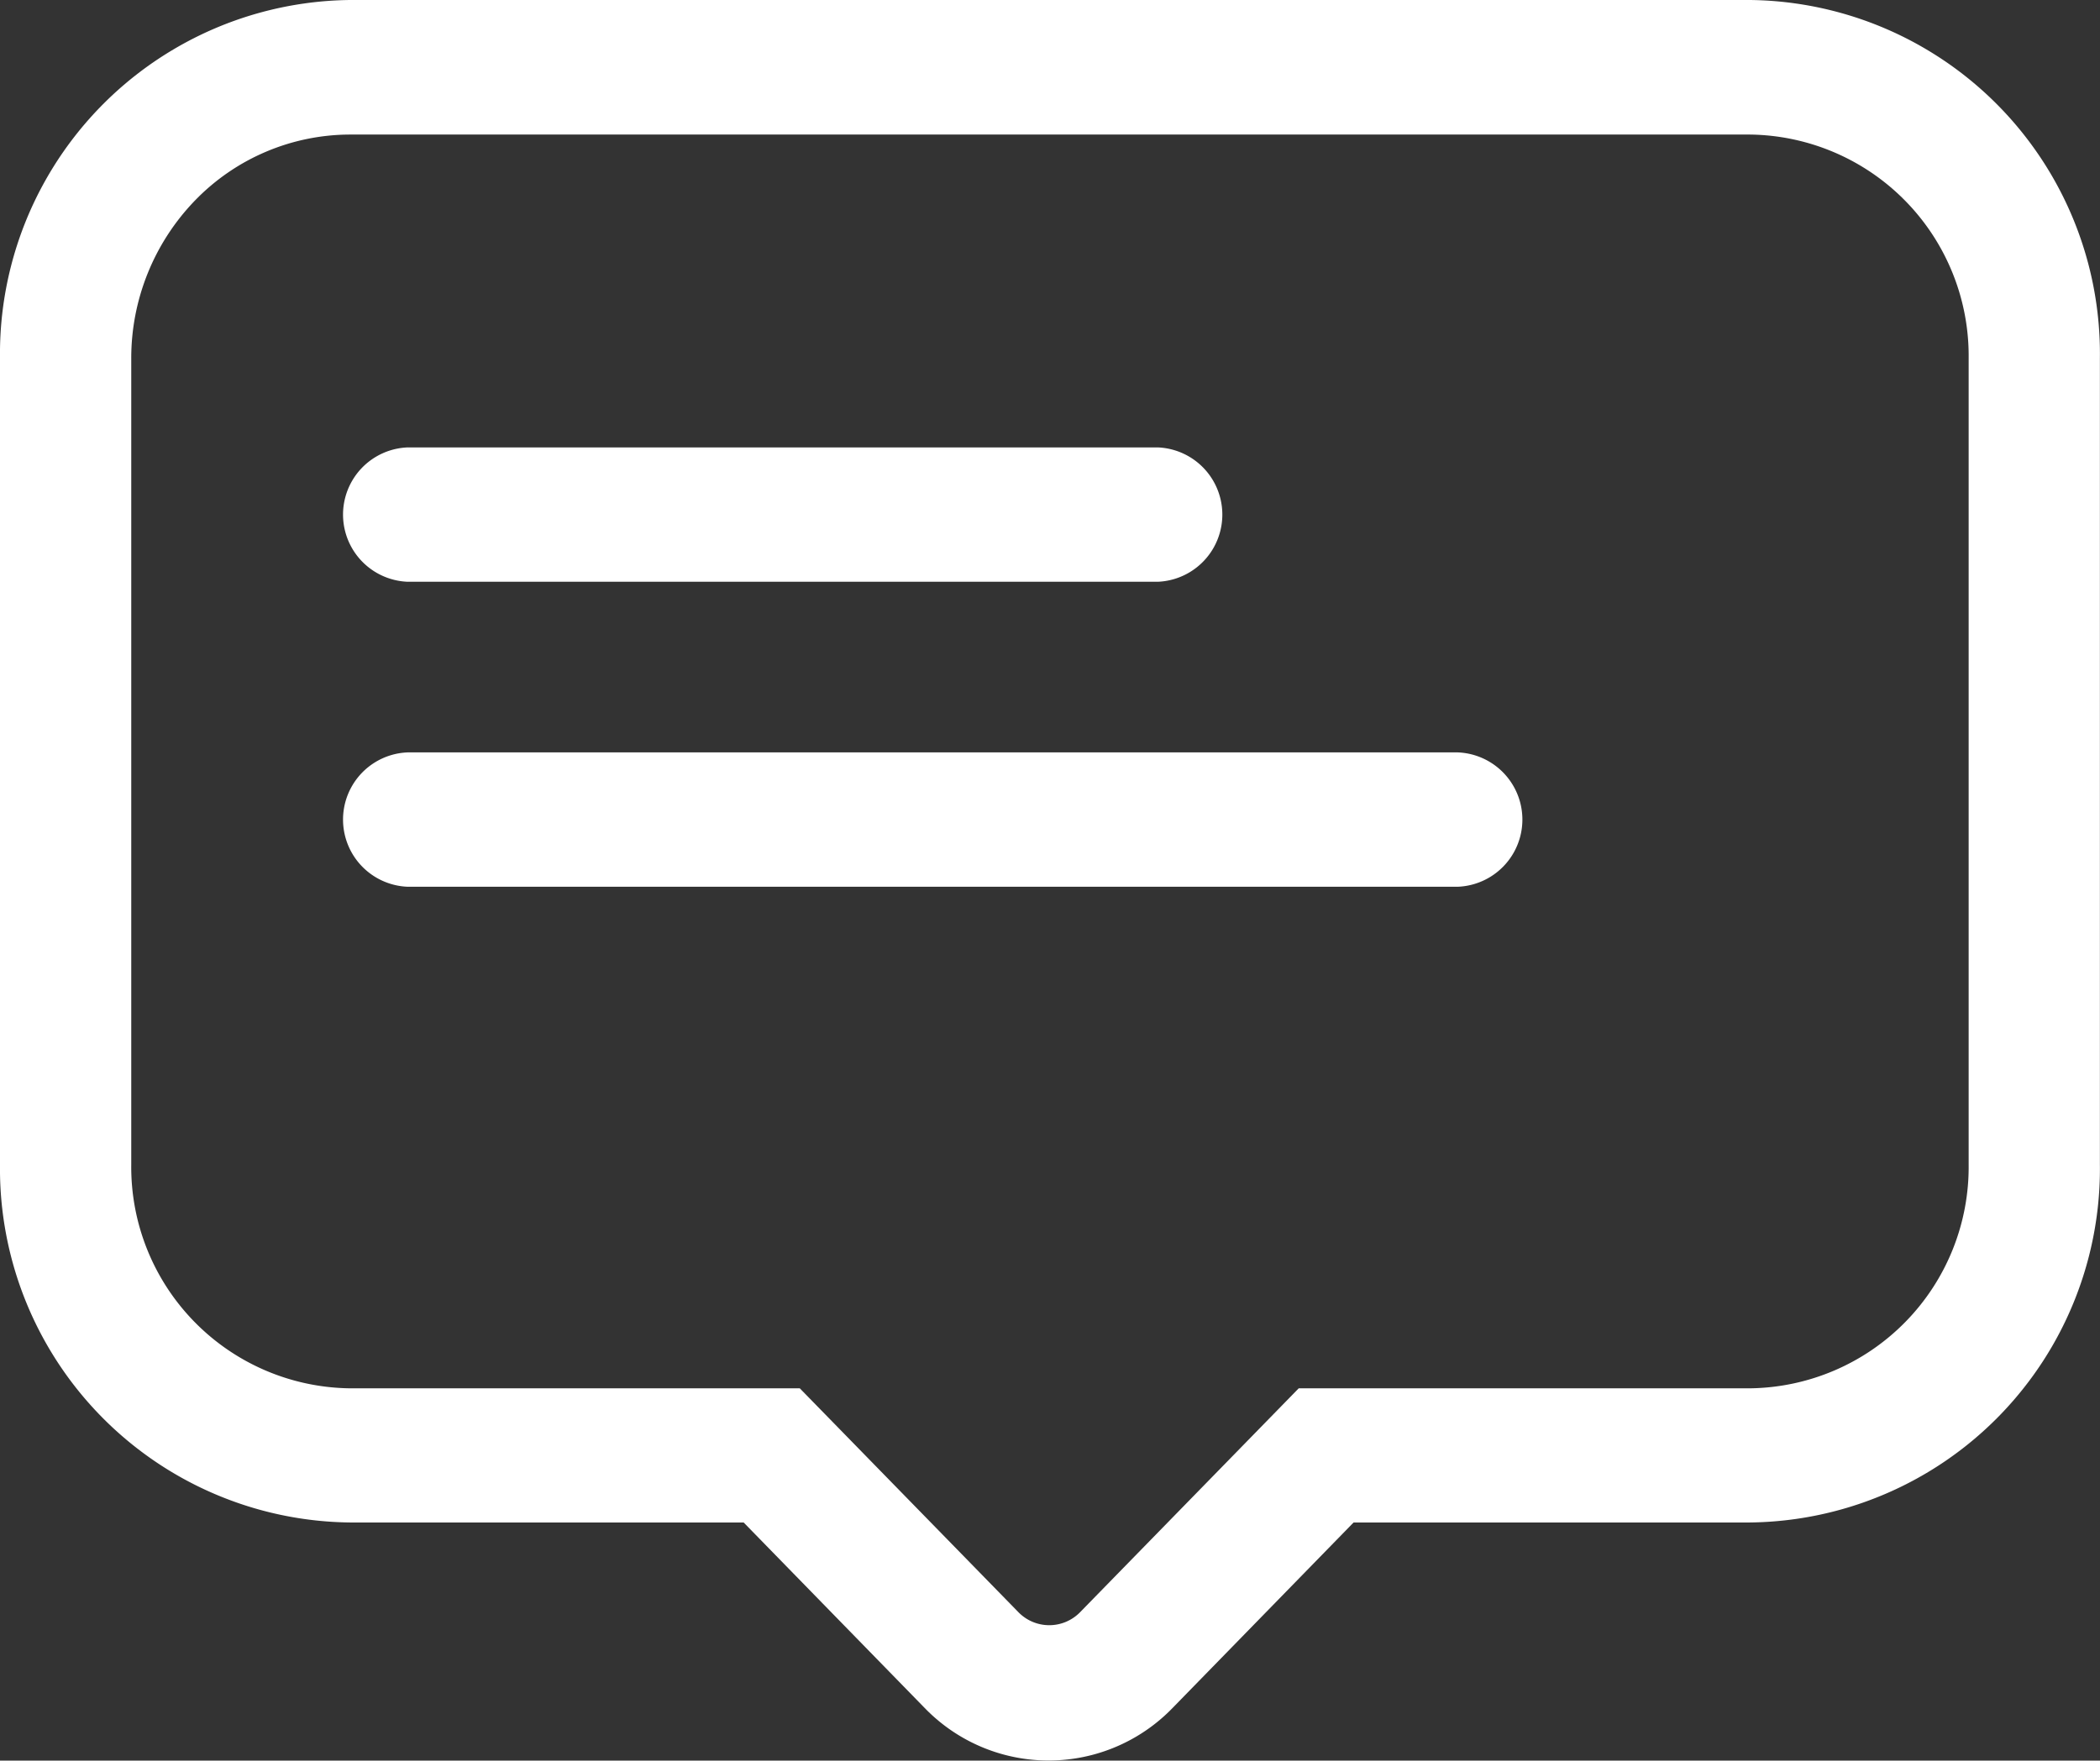
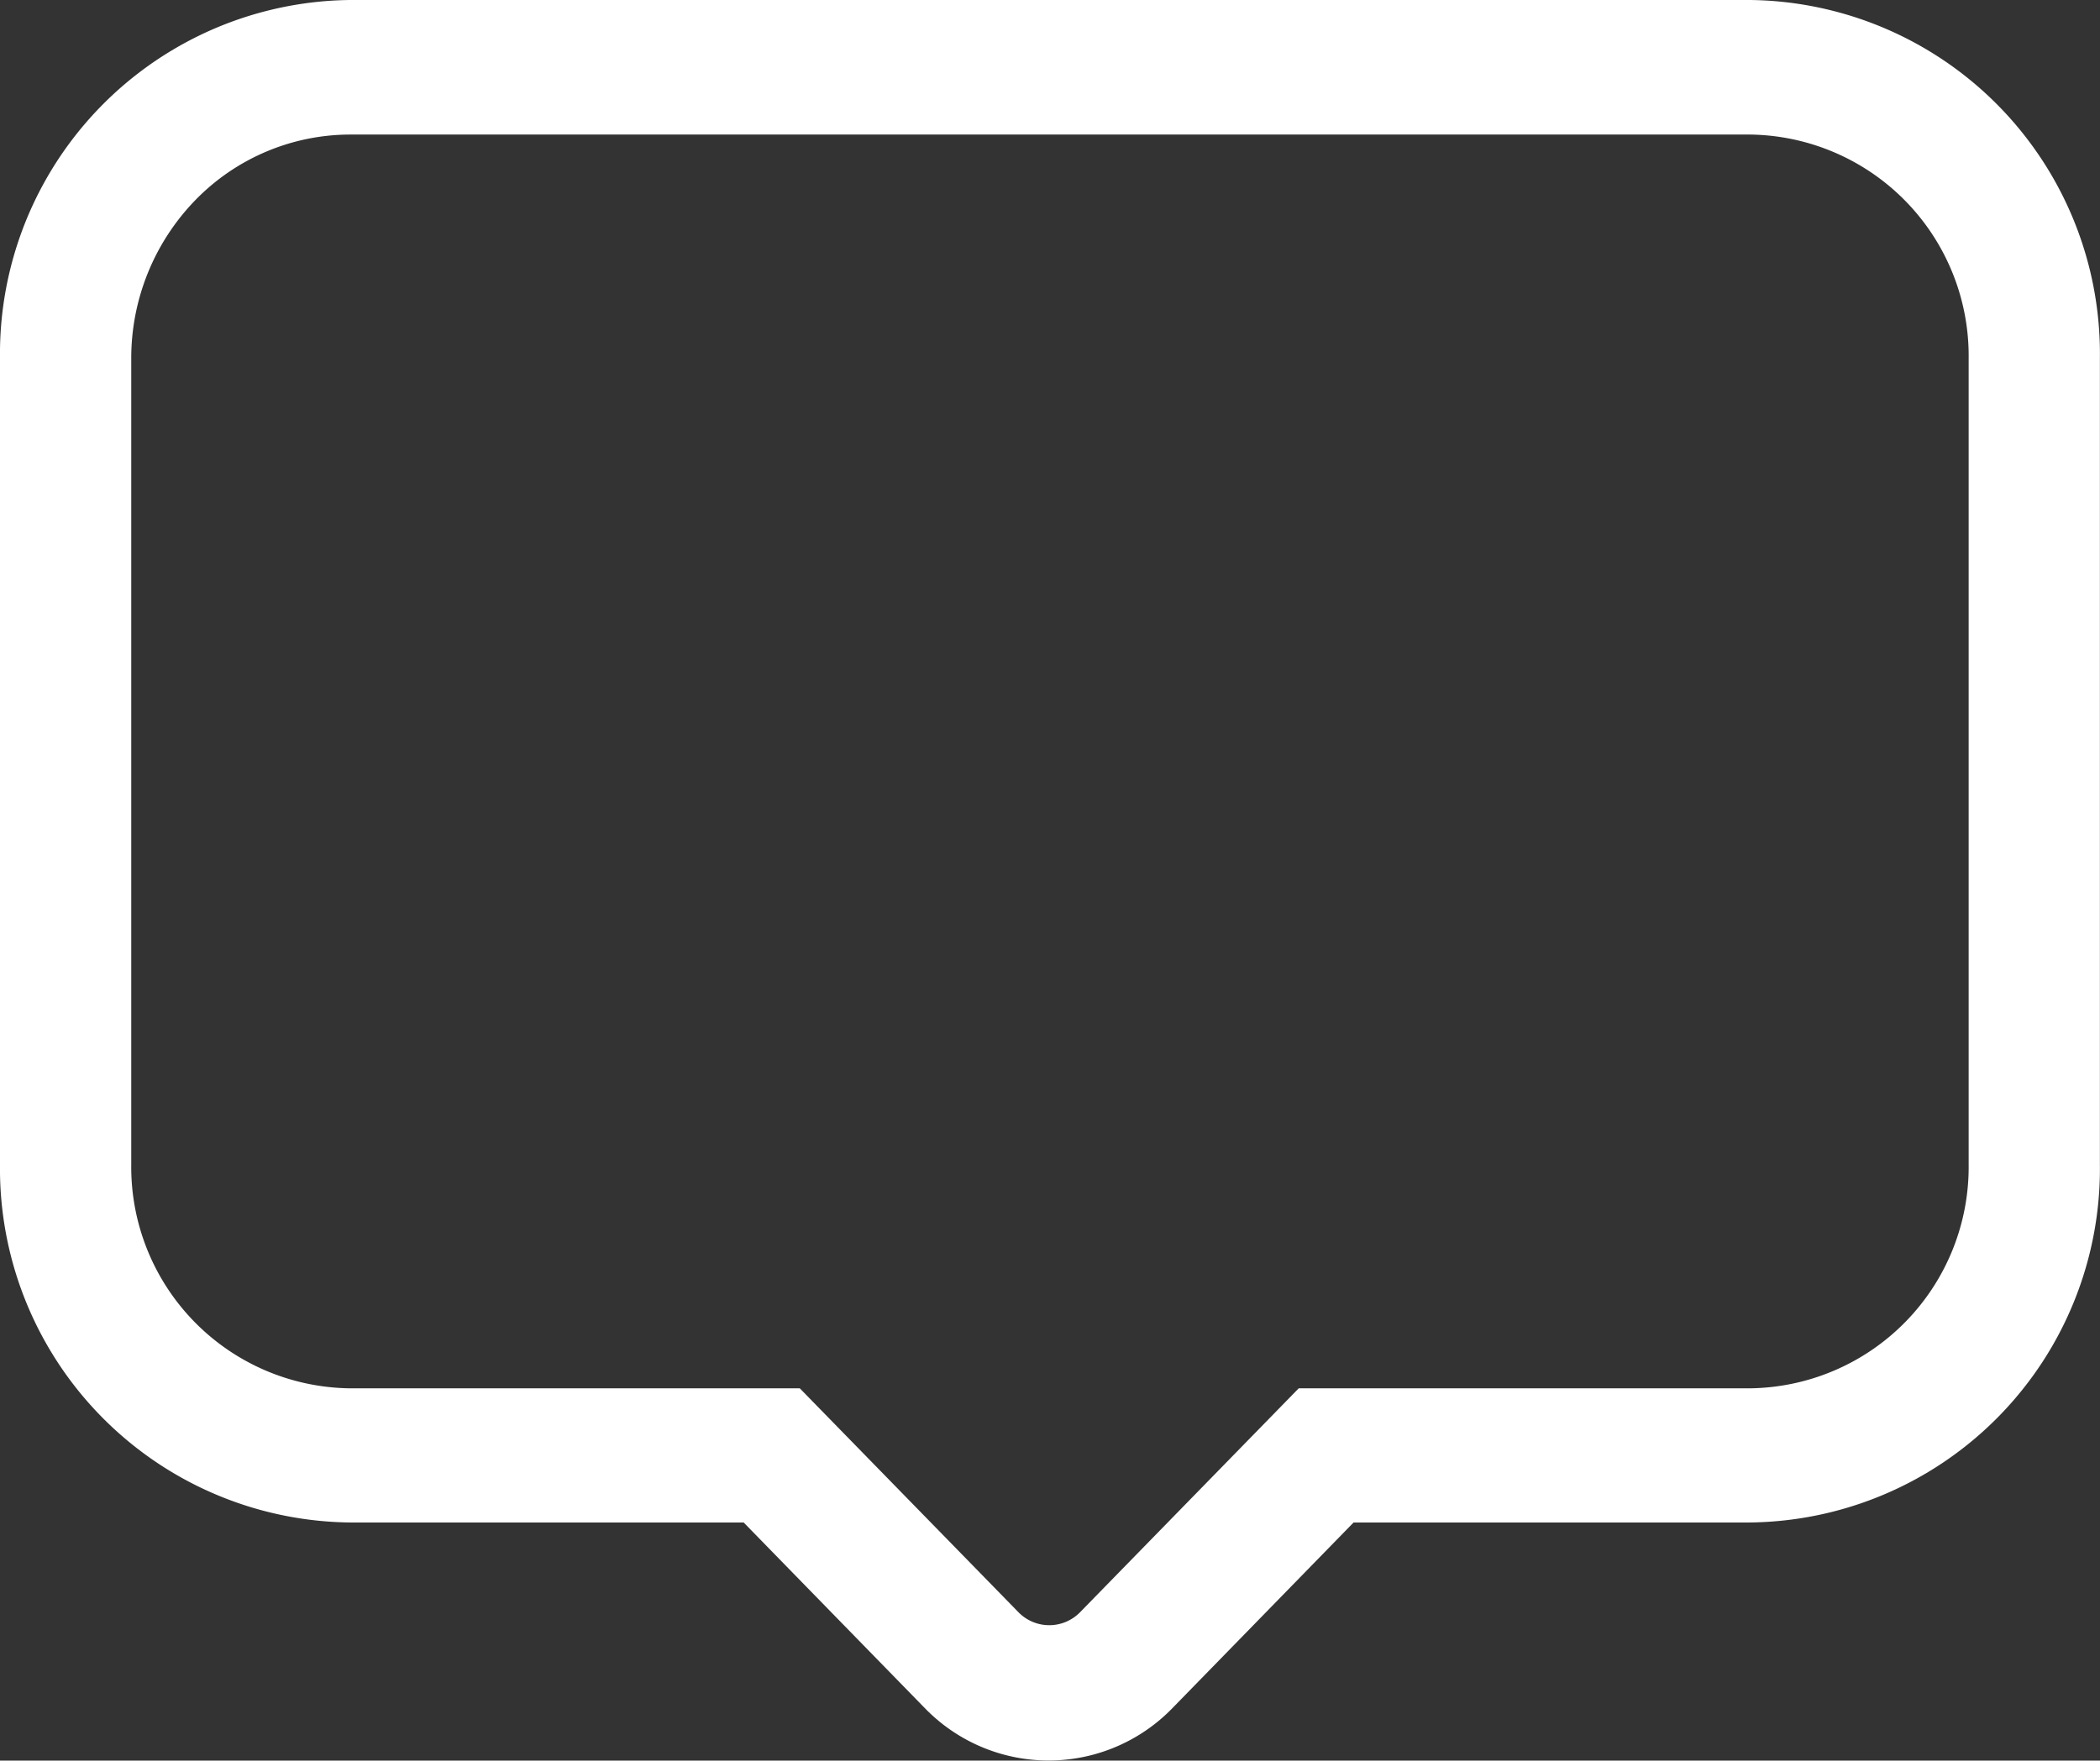
<svg xmlns="http://www.w3.org/2000/svg" width="21.36" height="17.913" viewBox="0 0 21.36 17.913">
  <rect x="0" y="0" width="21.36" height="17.913" fill="#333333" stroke="none" />
  <defs>
    <style>.a{fill:#fff;}</style>
  </defs>
  <g transform="translate(0 -112.64)">
    <path class="a" d="M17.8,112.64H3.559A3.6,3.6,0,0,0,0,116.285v8.2a3.6,3.6,0,0,0,3.559,3.645H7.564l1.842,1.888a1.754,1.754,0,0,0,2.52,0l1.842-1.888H17.8a3.6,3.6,0,0,0,3.559-3.645v-8.2A3.6,3.6,0,0,0,17.8,112.64Zm2.224,11.847a2.252,2.252,0,0,1-2.224,2.278h-4.59l-2.224,2.278a.438.438,0,0,1-.627,0l-2.224-2.278H3.559a2.252,2.252,0,0,1-2.224-2.278v-8.2a2.308,2.308,0,0,1,.651-1.61,2.2,2.2,0,0,1,1.573-.668H17.8a2.252,2.252,0,0,1,2.224,2.278v8.2Zm0,0" transform="translate(0 0)" />
-     <path class="a" d="M167.452,332.247h7.628a.684.684,0,0,0,0-1.367h-7.628a.684.684,0,0,0,0,1.367Zm10.68,1.736h-10.68a.684.684,0,0,0,0,1.367h10.68a.684.684,0,0,0,0-1.367Zm0,0" transform="translate(-163.305 -213.688)" />
  </g>
</svg>